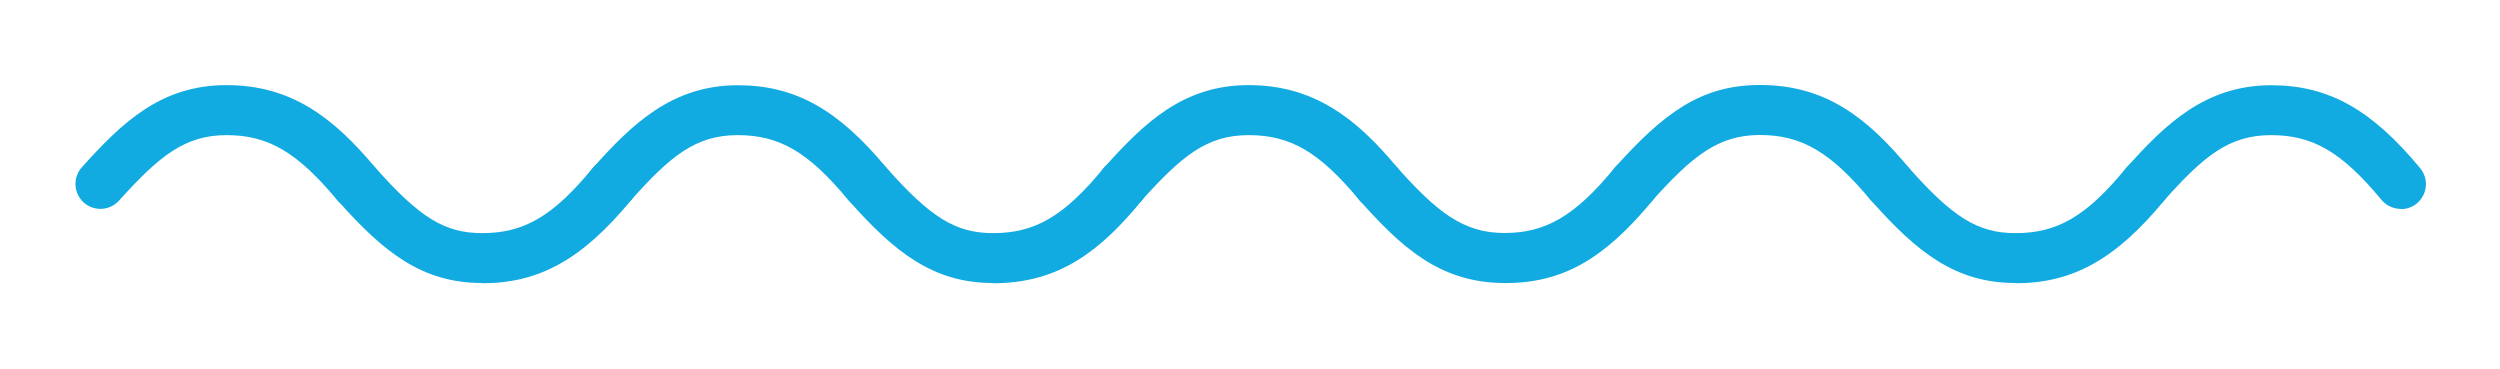
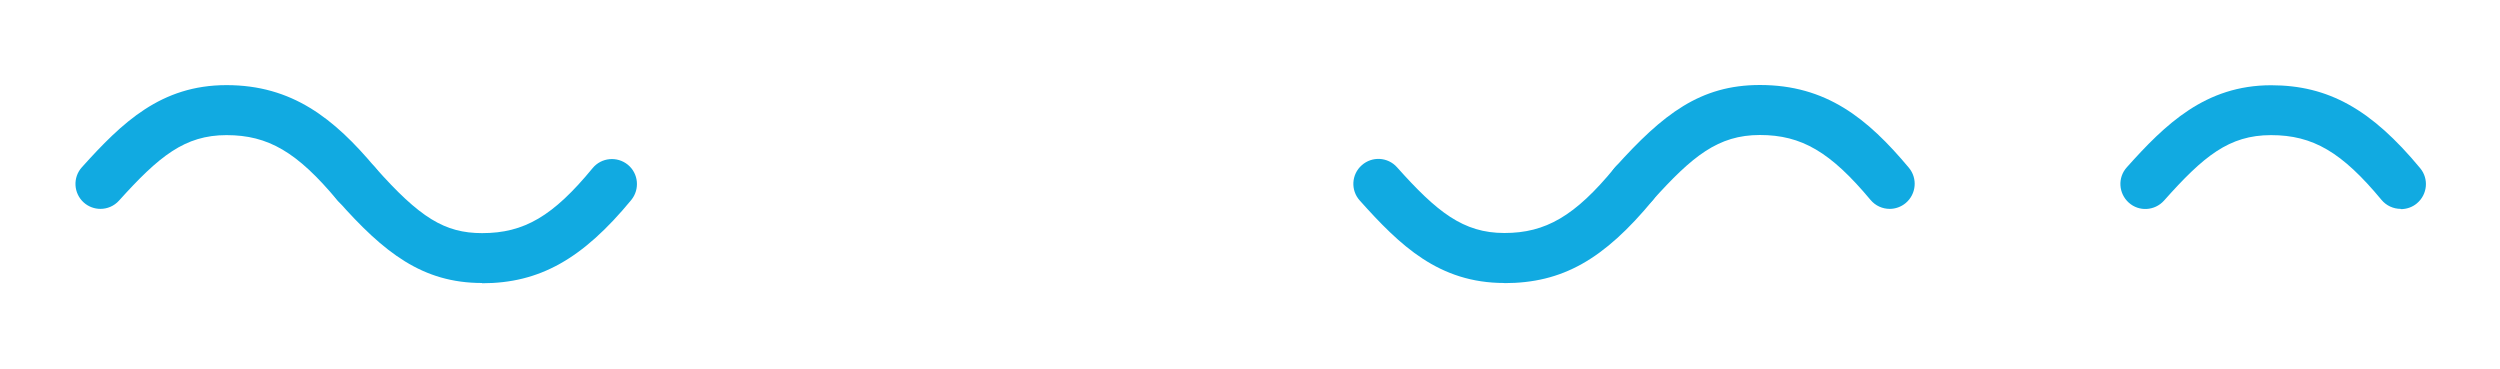
<svg xmlns="http://www.w3.org/2000/svg" id="Calque_1" data-name="Calque 1" viewBox="0 0 200 29.53">
  <defs>
    <style>
      .cls-1 {
        fill: #11aae1;
      }
    </style>
  </defs>
  <path class="cls-1" d="M8.04,16.71c-.48,0-.96-.17-1.34-.51-.82-.74-.89-2-.15-2.82,3.23-3.59,6.33-6.57,11.57-6.57s8.6,2.65,11.92,6.62c.71.85.59,2.11-.25,2.82-.85.71-2.11.59-2.82-.25-3.2-3.83-5.51-5.19-8.85-5.19s-5.4,1.69-8.6,5.24c-.4.44-.94.66-1.49.66Z" />
  <path class="cls-1" d="M38.57,22.64c-4.77,0-7.85-2.42-11.55-6.6-.73-.83-.66-2.09.17-2.82.83-.73,2.09-.66,2.82.17,3.57,4.03,5.57,5.26,8.56,5.26,3.36,0,5.68-1.36,8.84-5.2.7-.85,1.96-.97,2.82-.27.85.7.97,1.96.27,2.82-3.9,4.73-7.35,6.66-11.93,6.66Z" />
-   <path class="cls-1" d="M69.39,16.71c-.57,0-1.15-.25-1.54-.72-3.17-3.82-5.48-5.18-8.84-5.18s-5.4,1.69-8.56,5.24c-.73.82-2,.9-2.82.16-.82-.74-.9-2-.16-2.82,3.09-3.46,6.3-6.57,11.55-6.57,4.57,0,8.02,1.92,11.92,6.63.7.85.59,2.11-.26,2.82-.37.31-.83.46-1.28.46Z" />
-   <path class="cls-1" d="M79.45,22.64c-4.77,0-7.85-2.42-11.55-6.6-.73-.83-.66-2.09.17-2.82.83-.73,2.09-.66,2.82.17,3.57,4.03,5.57,5.26,8.56,5.26,3.36,0,5.68-1.36,8.84-5.2.7-.85,1.96-.97,2.82-.27.85.7.97,1.96.27,2.82-3.29,4-6.58,6.66-11.93,6.66Z" />
-   <path class="cls-1" d="M110.27,16.71c-.58,0-1.15-.25-1.54-.72-3.17-3.82-5.48-5.18-8.84-5.18s-5.37,1.69-8.57,5.24c-.74.82-2,.89-2.82.15-.82-.74-.89-2-.15-2.82,3.23-3.59,6.33-6.57,11.54-6.57s8.63,2.65,11.92,6.63c.71.85.59,2.11-.26,2.82-.37.31-.83.46-1.28.46Z" />
  <path class="cls-1" d="M120.36,22.64c-5.25,0-8.35-2.99-11.58-6.6-.74-.82-.67-2.09.16-2.82.83-.74,2.09-.66,2.82.16,3.19,3.57,5.29,5.26,8.59,5.26s5.65-1.36,8.81-5.2c.7-.85,1.96-.97,2.82-.27.85.7.97,1.96.27,2.82-3.95,4.79-7.28,6.66-11.9,6.66Z" />
  <path class="cls-1" d="M151.18,16.71c-.57,0-1.14-.24-1.54-.72-3.2-3.83-5.51-5.19-8.85-5.19s-5.4,1.69-8.6,5.24c-.74.82-2,.89-2.82.15s-.89-2-.15-2.82c3.83-4.26,6.81-6.57,11.57-6.57,5.3,0,8.6,2.65,11.92,6.62.71.85.59,2.11-.25,2.82-.37.31-.83.47-1.28.47Z" />
-   <path class="cls-1" d="M161.24,22.64c-4.77,0-7.85-2.42-11.55-6.6-.73-.83-.66-2.09.17-2.82.83-.73,2.09-.66,2.82.17,3.57,4.03,5.57,5.26,8.56,5.26,3.37,0,5.68-1.36,8.84-5.2.7-.85,1.96-.97,2.82-.27.85.7.97,1.96.27,2.82-3.89,4.73-7.35,6.66-11.93,6.66Z" />
  <path class="cls-1" d="M192.06,16.71c-.58,0-1.15-.25-1.54-.72-3.17-3.82-5.48-5.18-8.84-5.18s-5.4,1.69-8.56,5.24c-.74.82-2,.9-2.82.16-.82-.74-.9-2-.16-2.82,3.09-3.46,6.3-6.57,11.55-6.57,4.57,0,8.02,1.92,11.92,6.63.71.85.59,2.11-.26,2.82-.37.31-.83.46-1.28.46Z" />
</svg>